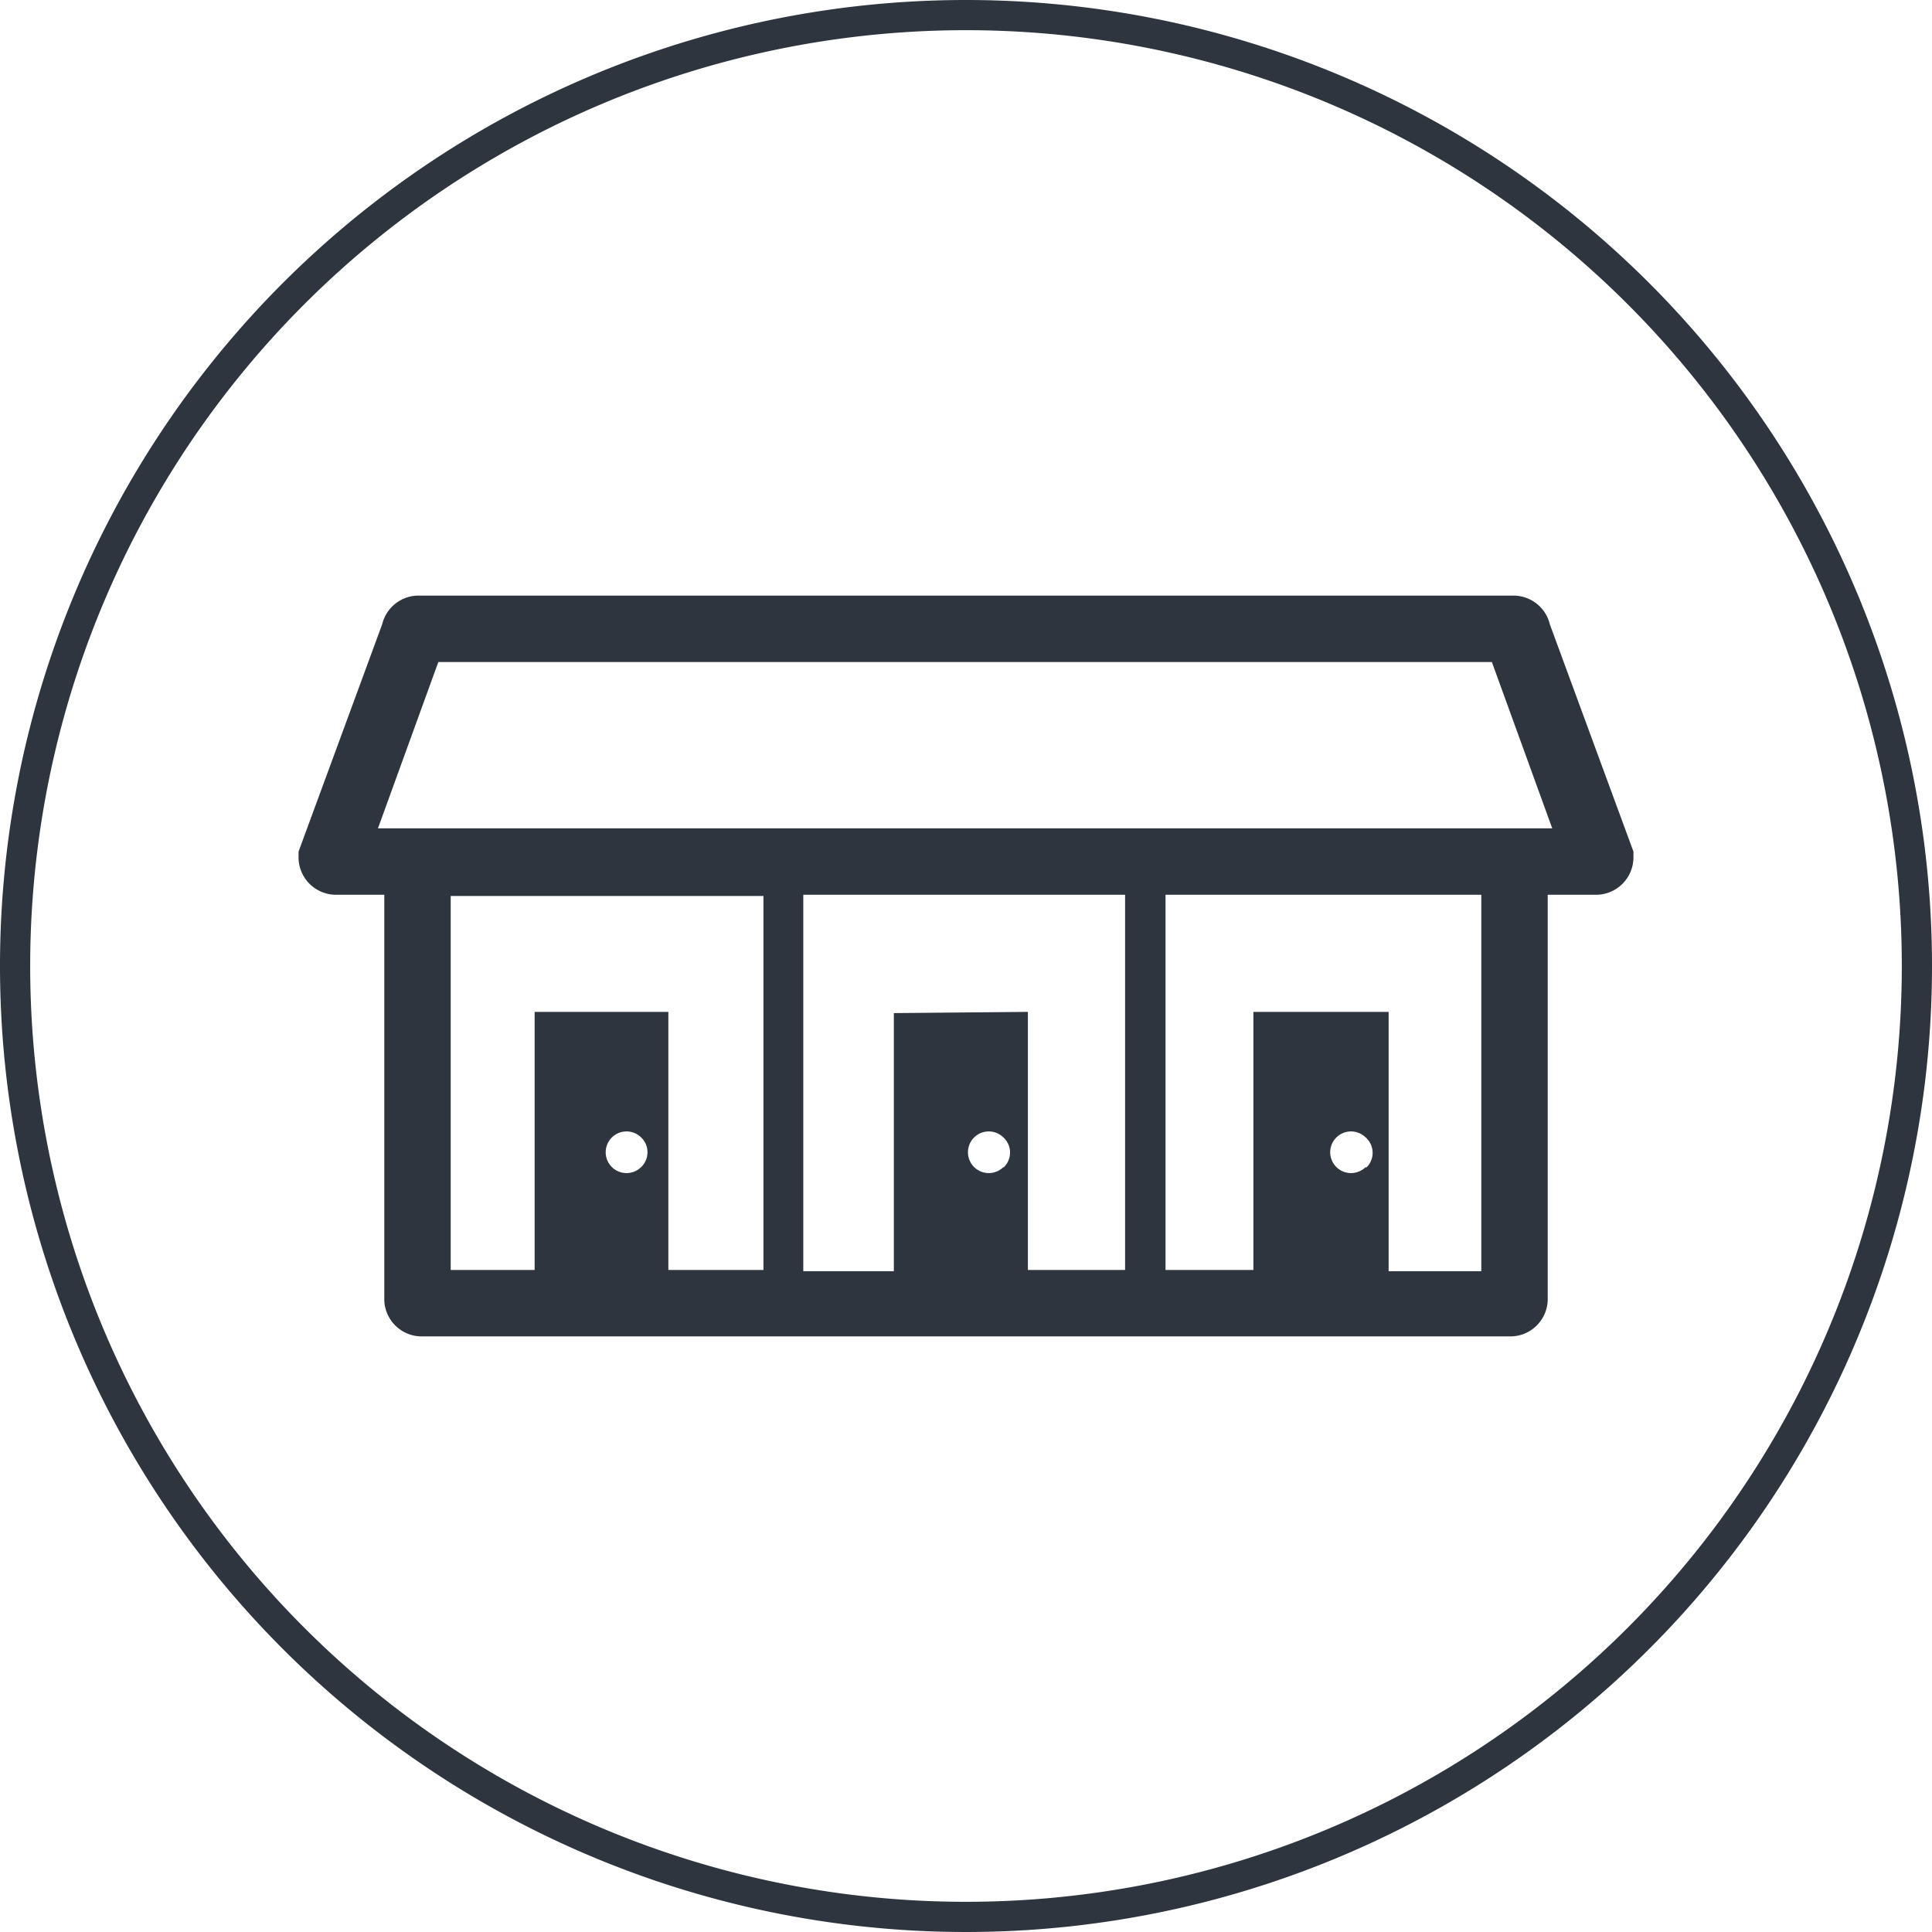
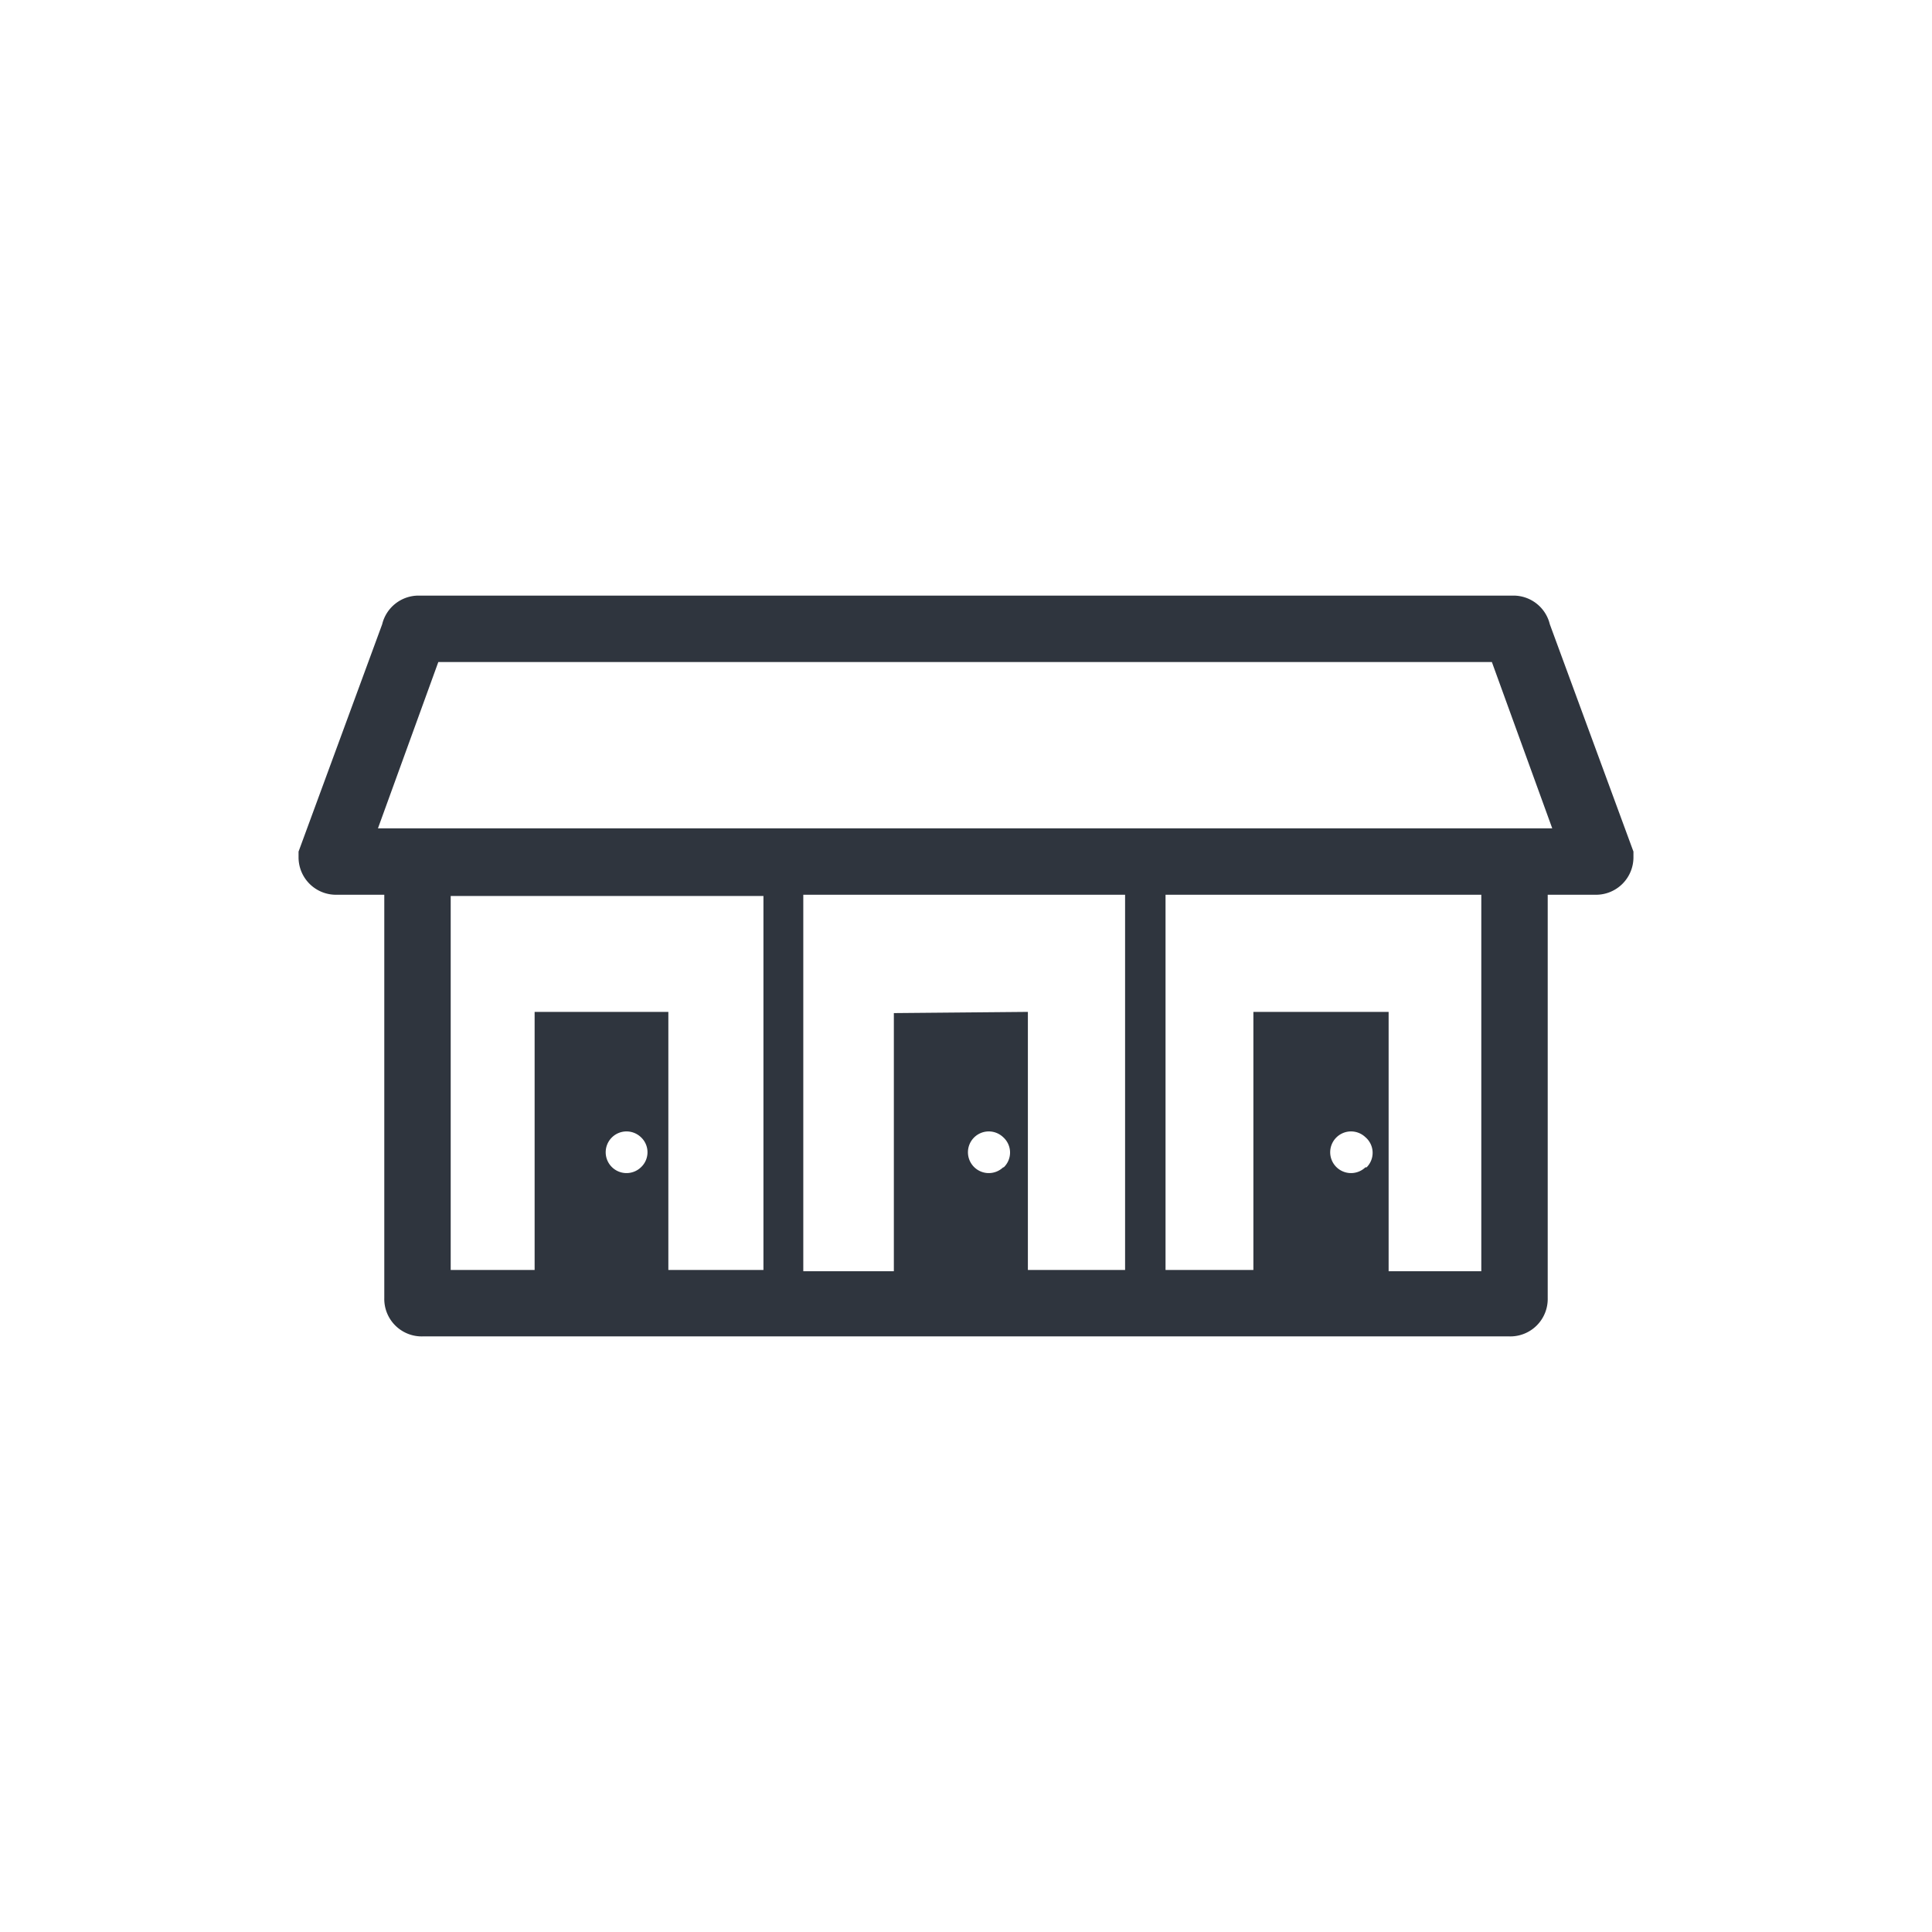
<svg xmlns="http://www.w3.org/2000/svg" viewBox="0 0 64 64">
  <defs>
    <style>.cls-1{fill:#2f353e;}</style>
  </defs>
  <title>Fichier 15</title>
  <g id="Calque_2" data-name="Calque 2">
    <g id="Calque_1-2" data-name="Calque 1">
-       <path class="cls-1" d="M32,1A31,31,0,1,1,1,32,31,31,0,0,1,32,1m0-1A32,32,0,1,0,64,32,32,32,0,0,0,32,0Z" />
      <path class="cls-1" d="M51.34,20.68a1.24,1.24,0,0,0-1.2-.95H13.86a1.24,1.24,0,0,0-1.2.95L9.89,28.21v.19a1.24,1.24,0,0,0,1.23,1.24h1.61V43A1.24,1.24,0,0,0,14,44.27H50A1.24,1.24,0,0,0,51.27,43V29.64h1.61a1.24,1.24,0,0,0,1.23-1.24v-.19Zm-36.41,9H25.29V42.07H22.14V33.52H17.71v8.55H14.93Zm14.68,3.88v8.55h-3V29.64H37.27V42.07H34.05V33.52Zm19.46,8.55H46V33.52H41.52v8.55H38.61V29.64H49.07ZM12.52,27.44l2-5.51h34.9l2,5.51Zm8.71,11.23a.69.69,0,1,1,0-1A.68.68,0,0,1,21.23,38.67Zm12,0a.69.69,0,1,1,0-1A.68.68,0,0,1,33.25,38.67Zm12,0a.69.69,0,1,1,0-1A.68.68,0,0,1,45.27,38.67Z" />
    </g>
  </g>
</svg>